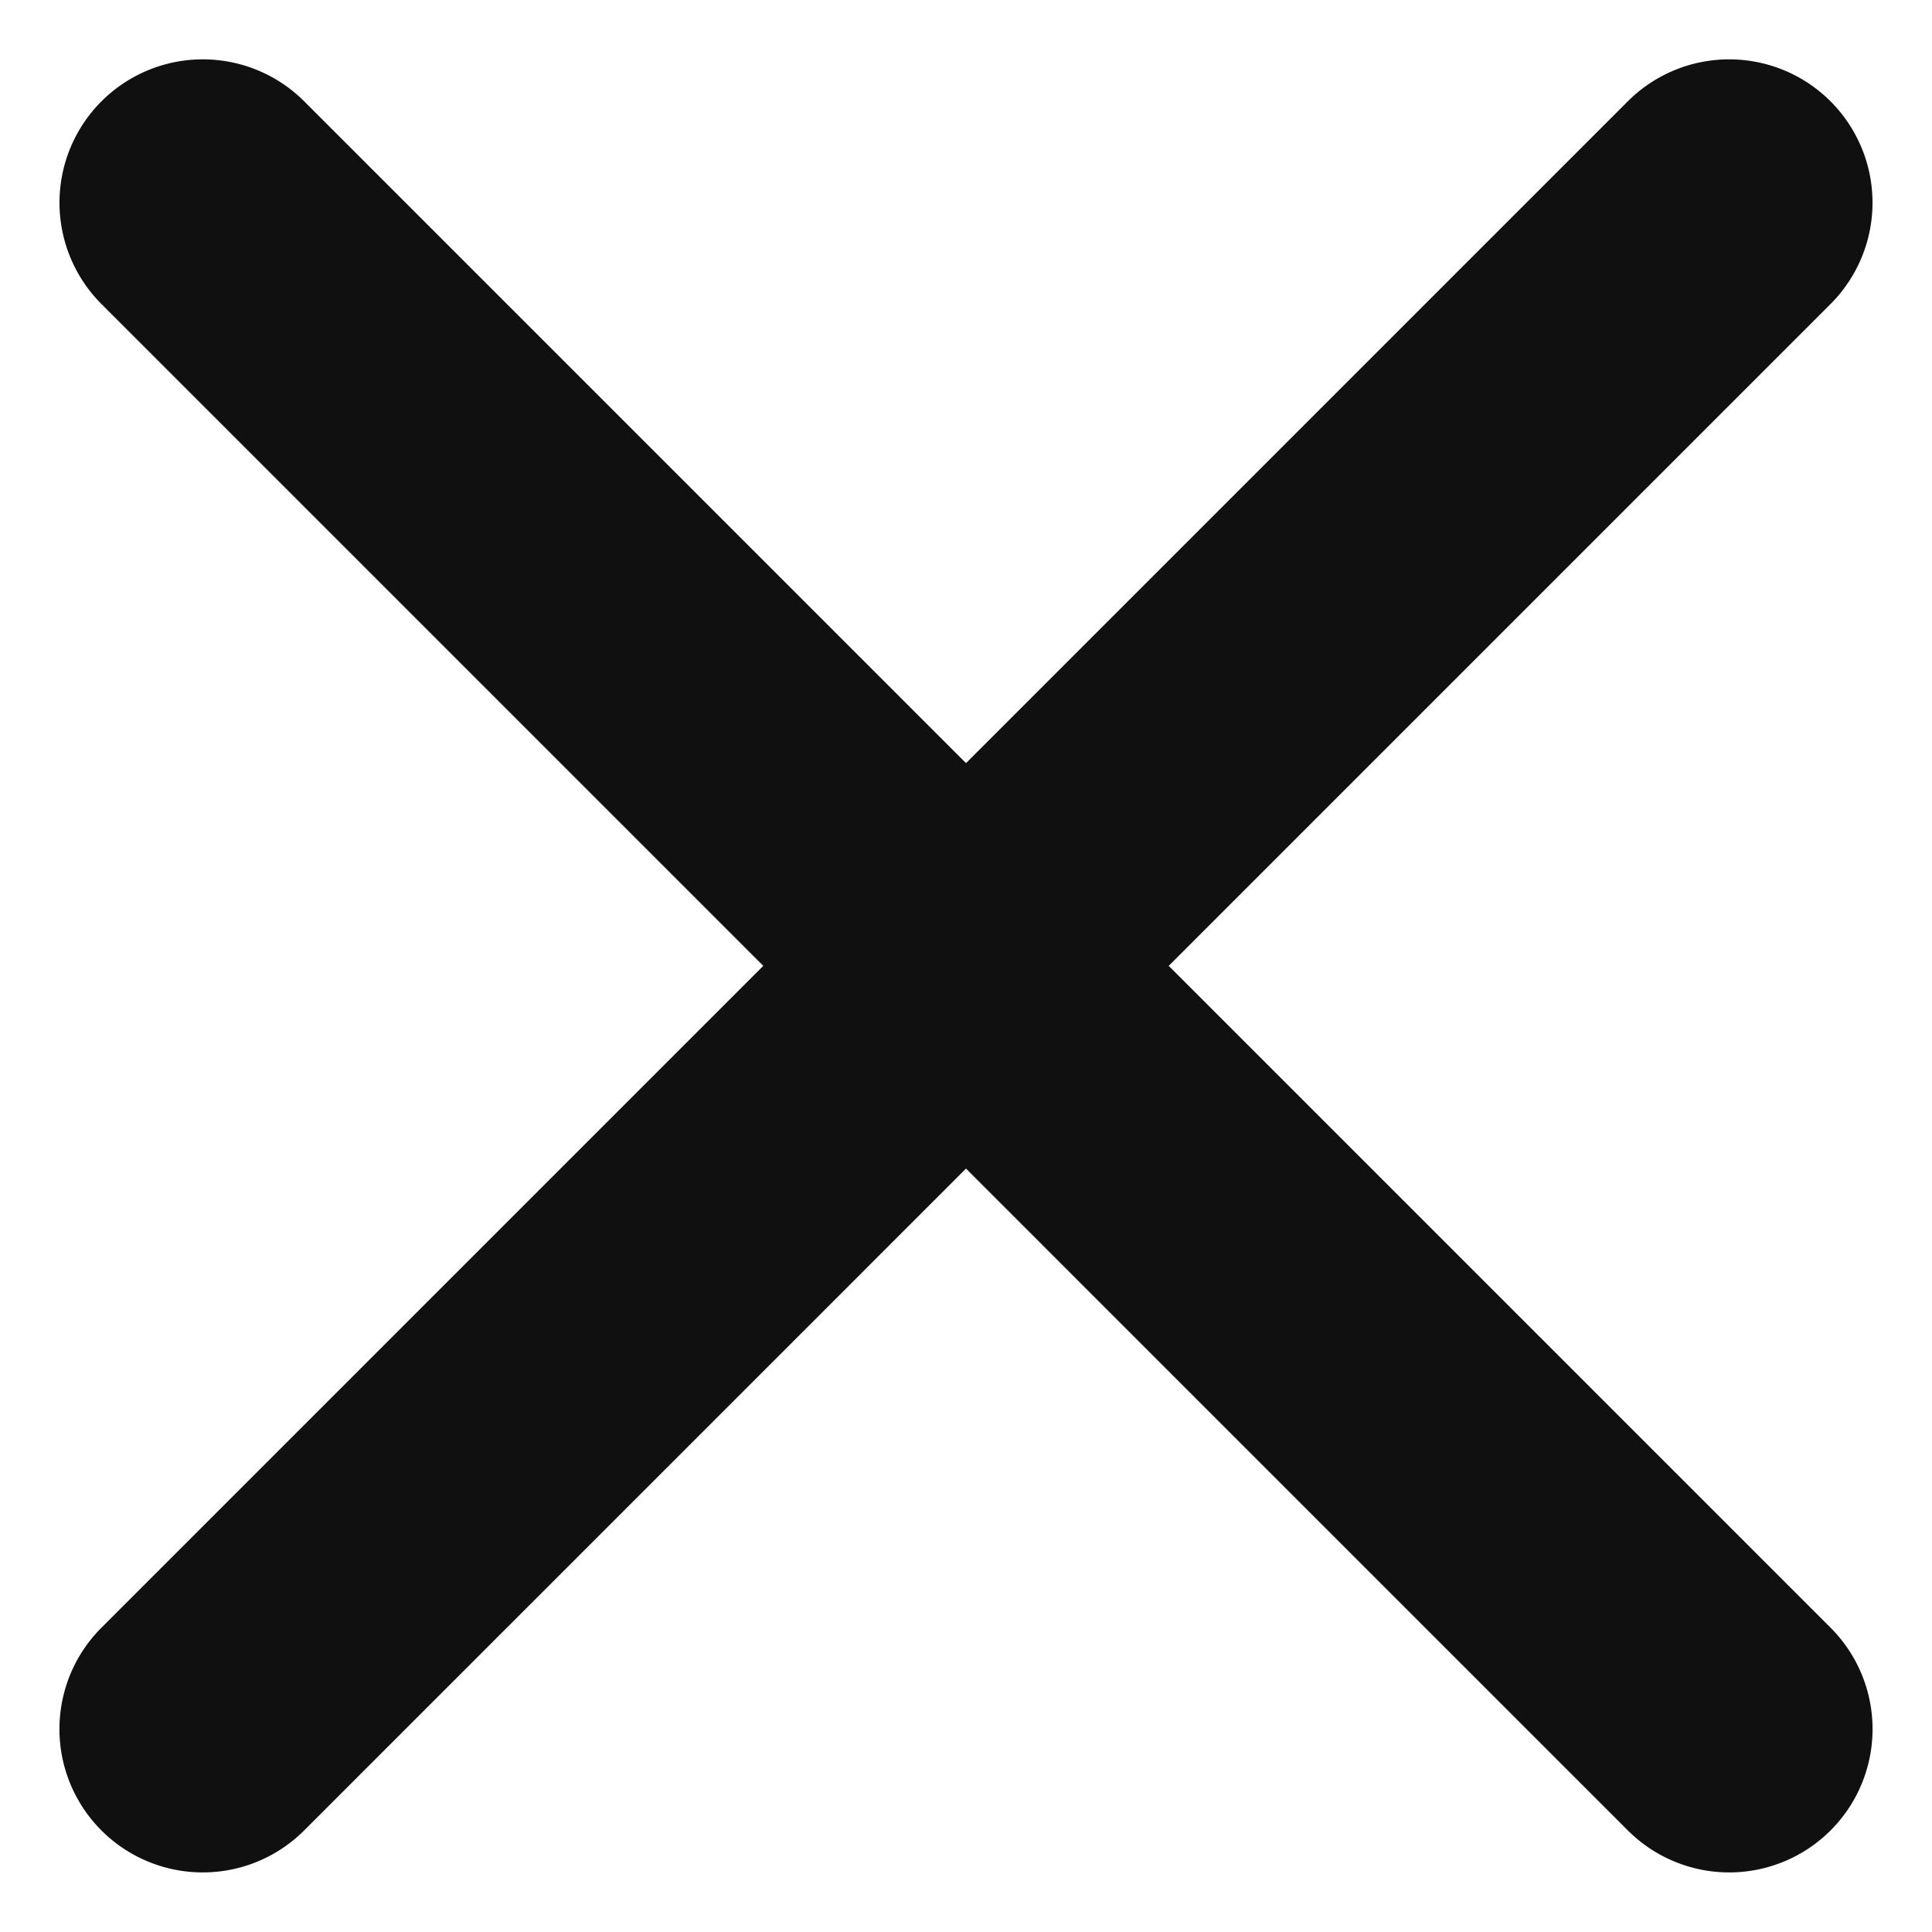
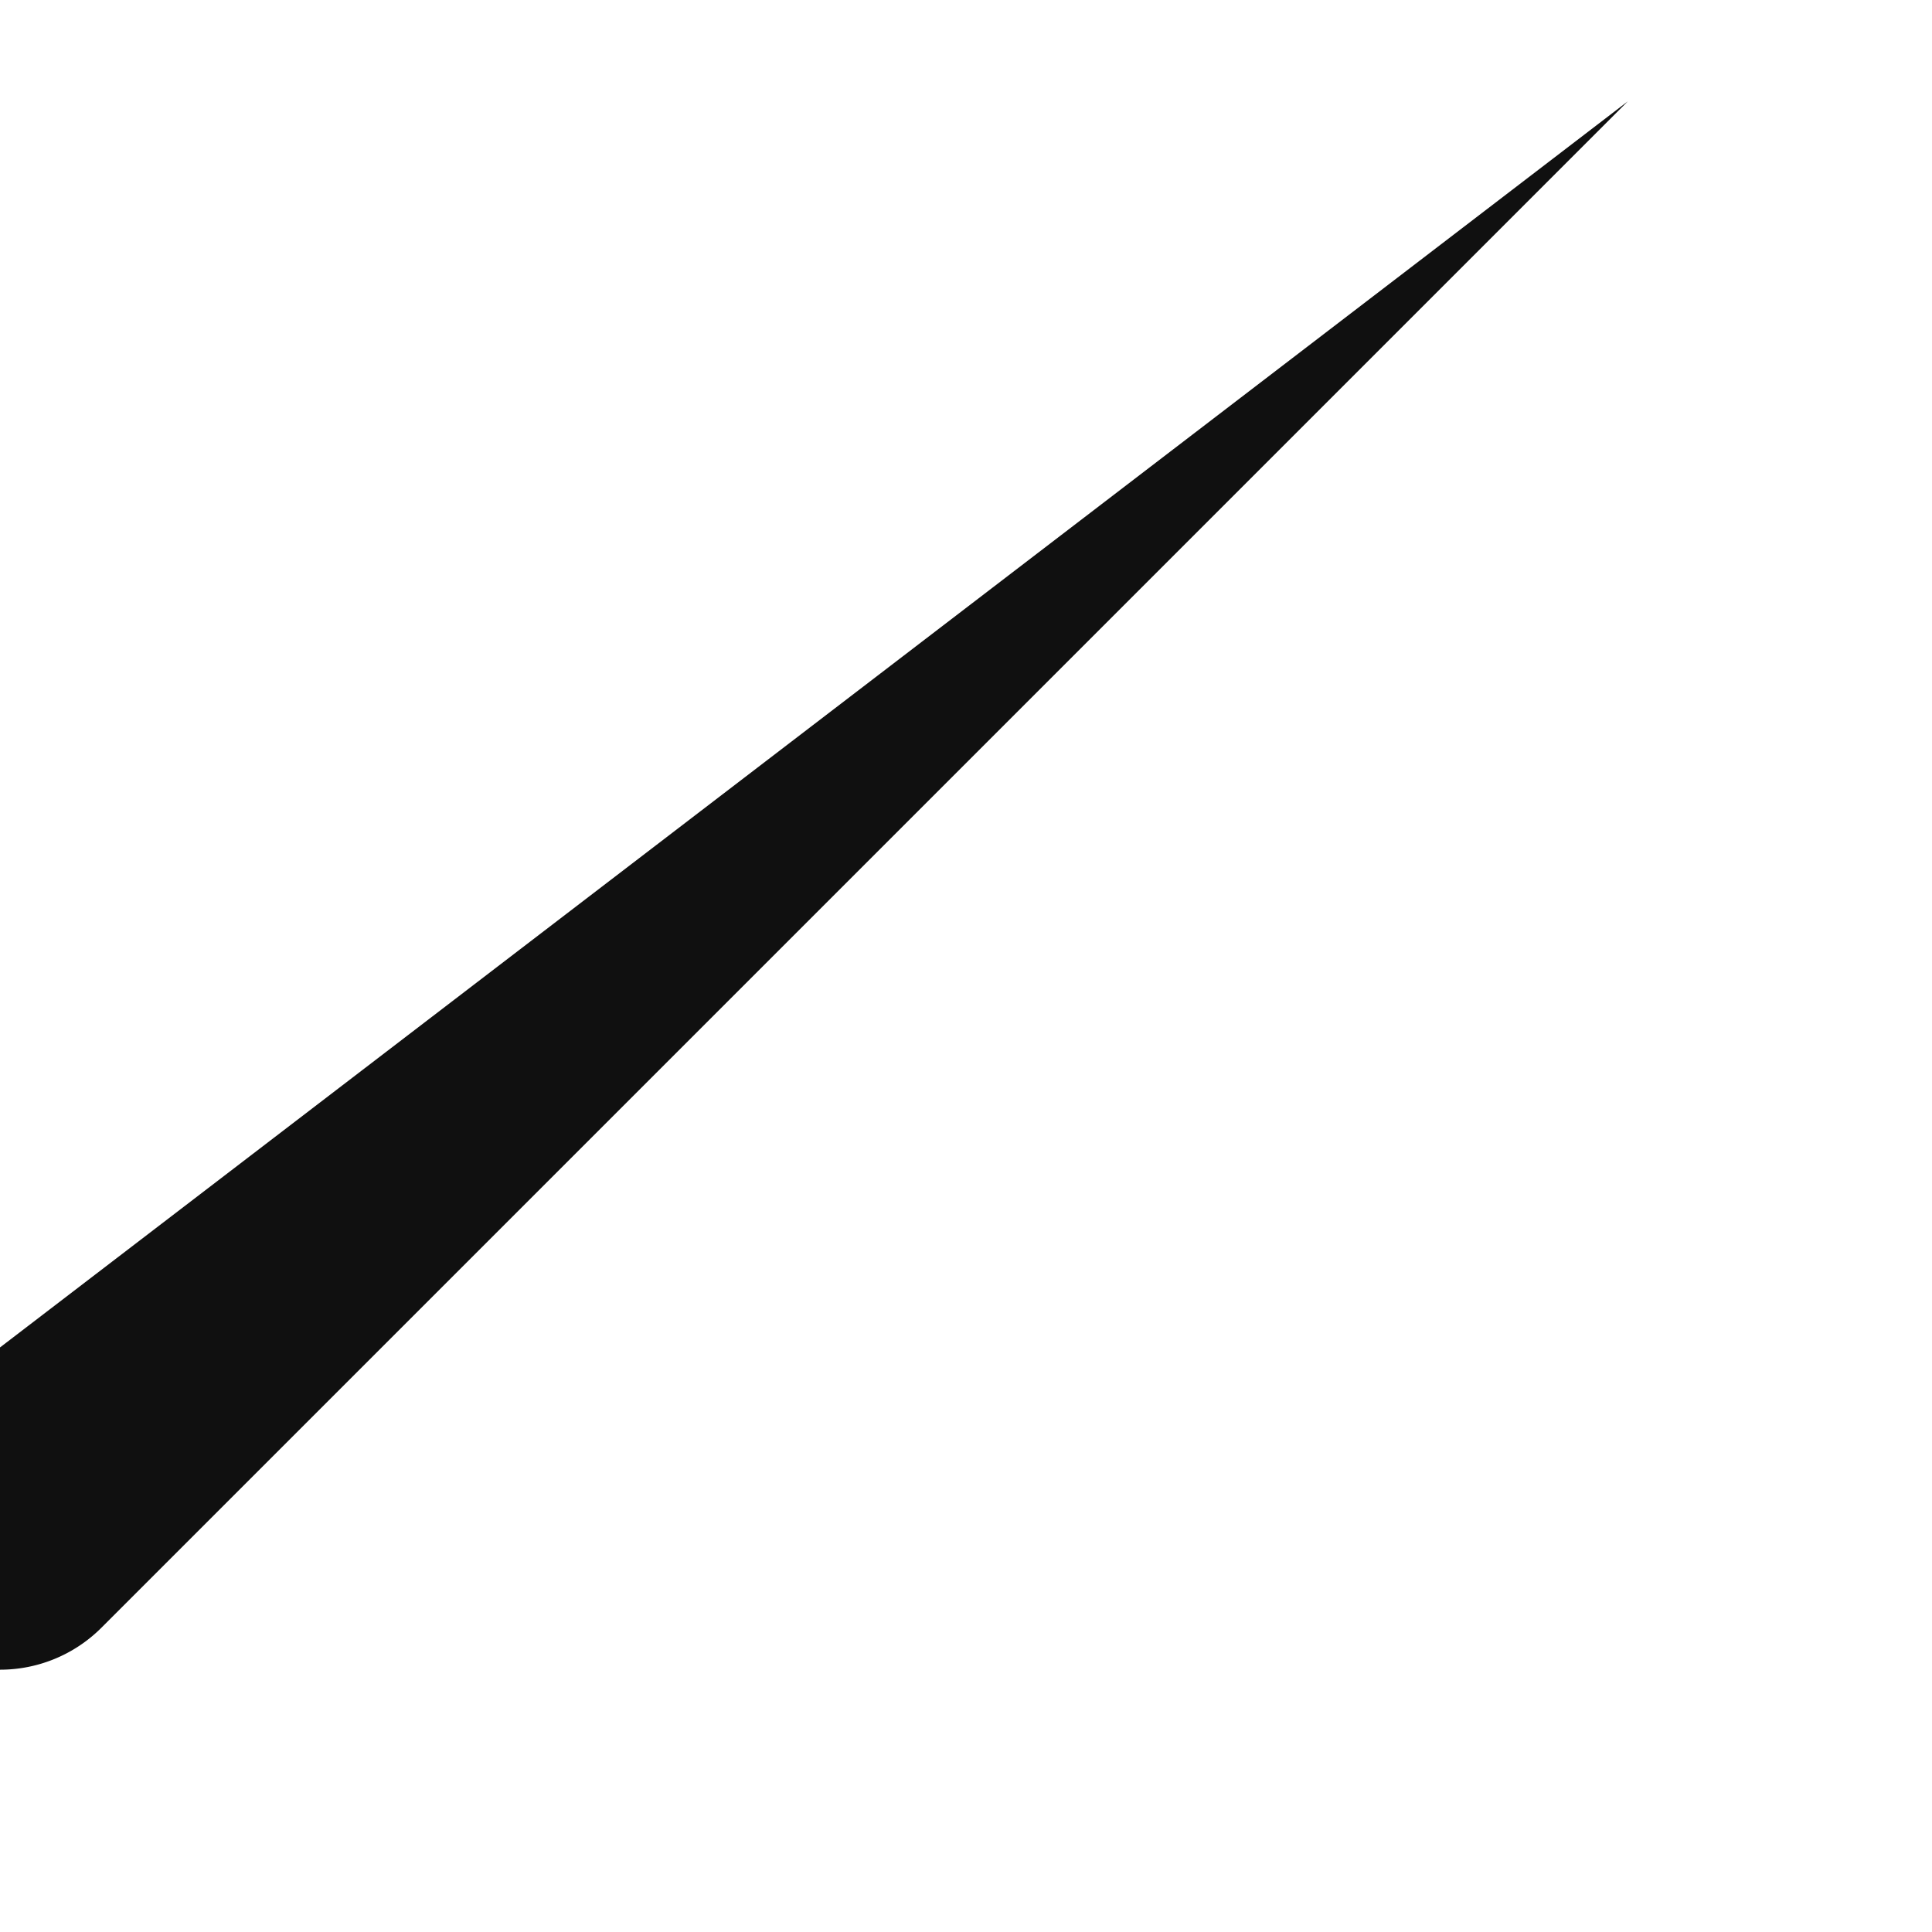
<svg xmlns="http://www.w3.org/2000/svg" width="13.478" height="13.477" viewBox="0 0 13.478 13.477">
  <g transform="translate(-17.526 -252.586)">
-     <path d="M15.059,1H0A1,1,0,0,1-1,0,1,1,0,0,1,0-1H15.059a1,1,0,0,1,1,1A1,1,0,0,1,15.059,1Z" transform="translate(18.941 254) rotate(45)" fill="#101010" />
-     <path d="M0,1A1,1,0,0,1-1,0,1,1,0,0,1,0-1H15.059a1,1,0,0,1,1,1,1,1,0,0,1-1,1Z" transform="translate(29.589 254) rotate(135)" fill="#101010" />
+     <path d="M0,1H15.059a1,1,0,0,1,1,1,1,1,0,0,1-1,1Z" transform="translate(29.589 254) rotate(135)" fill="#101010" />
  </g>
</svg>